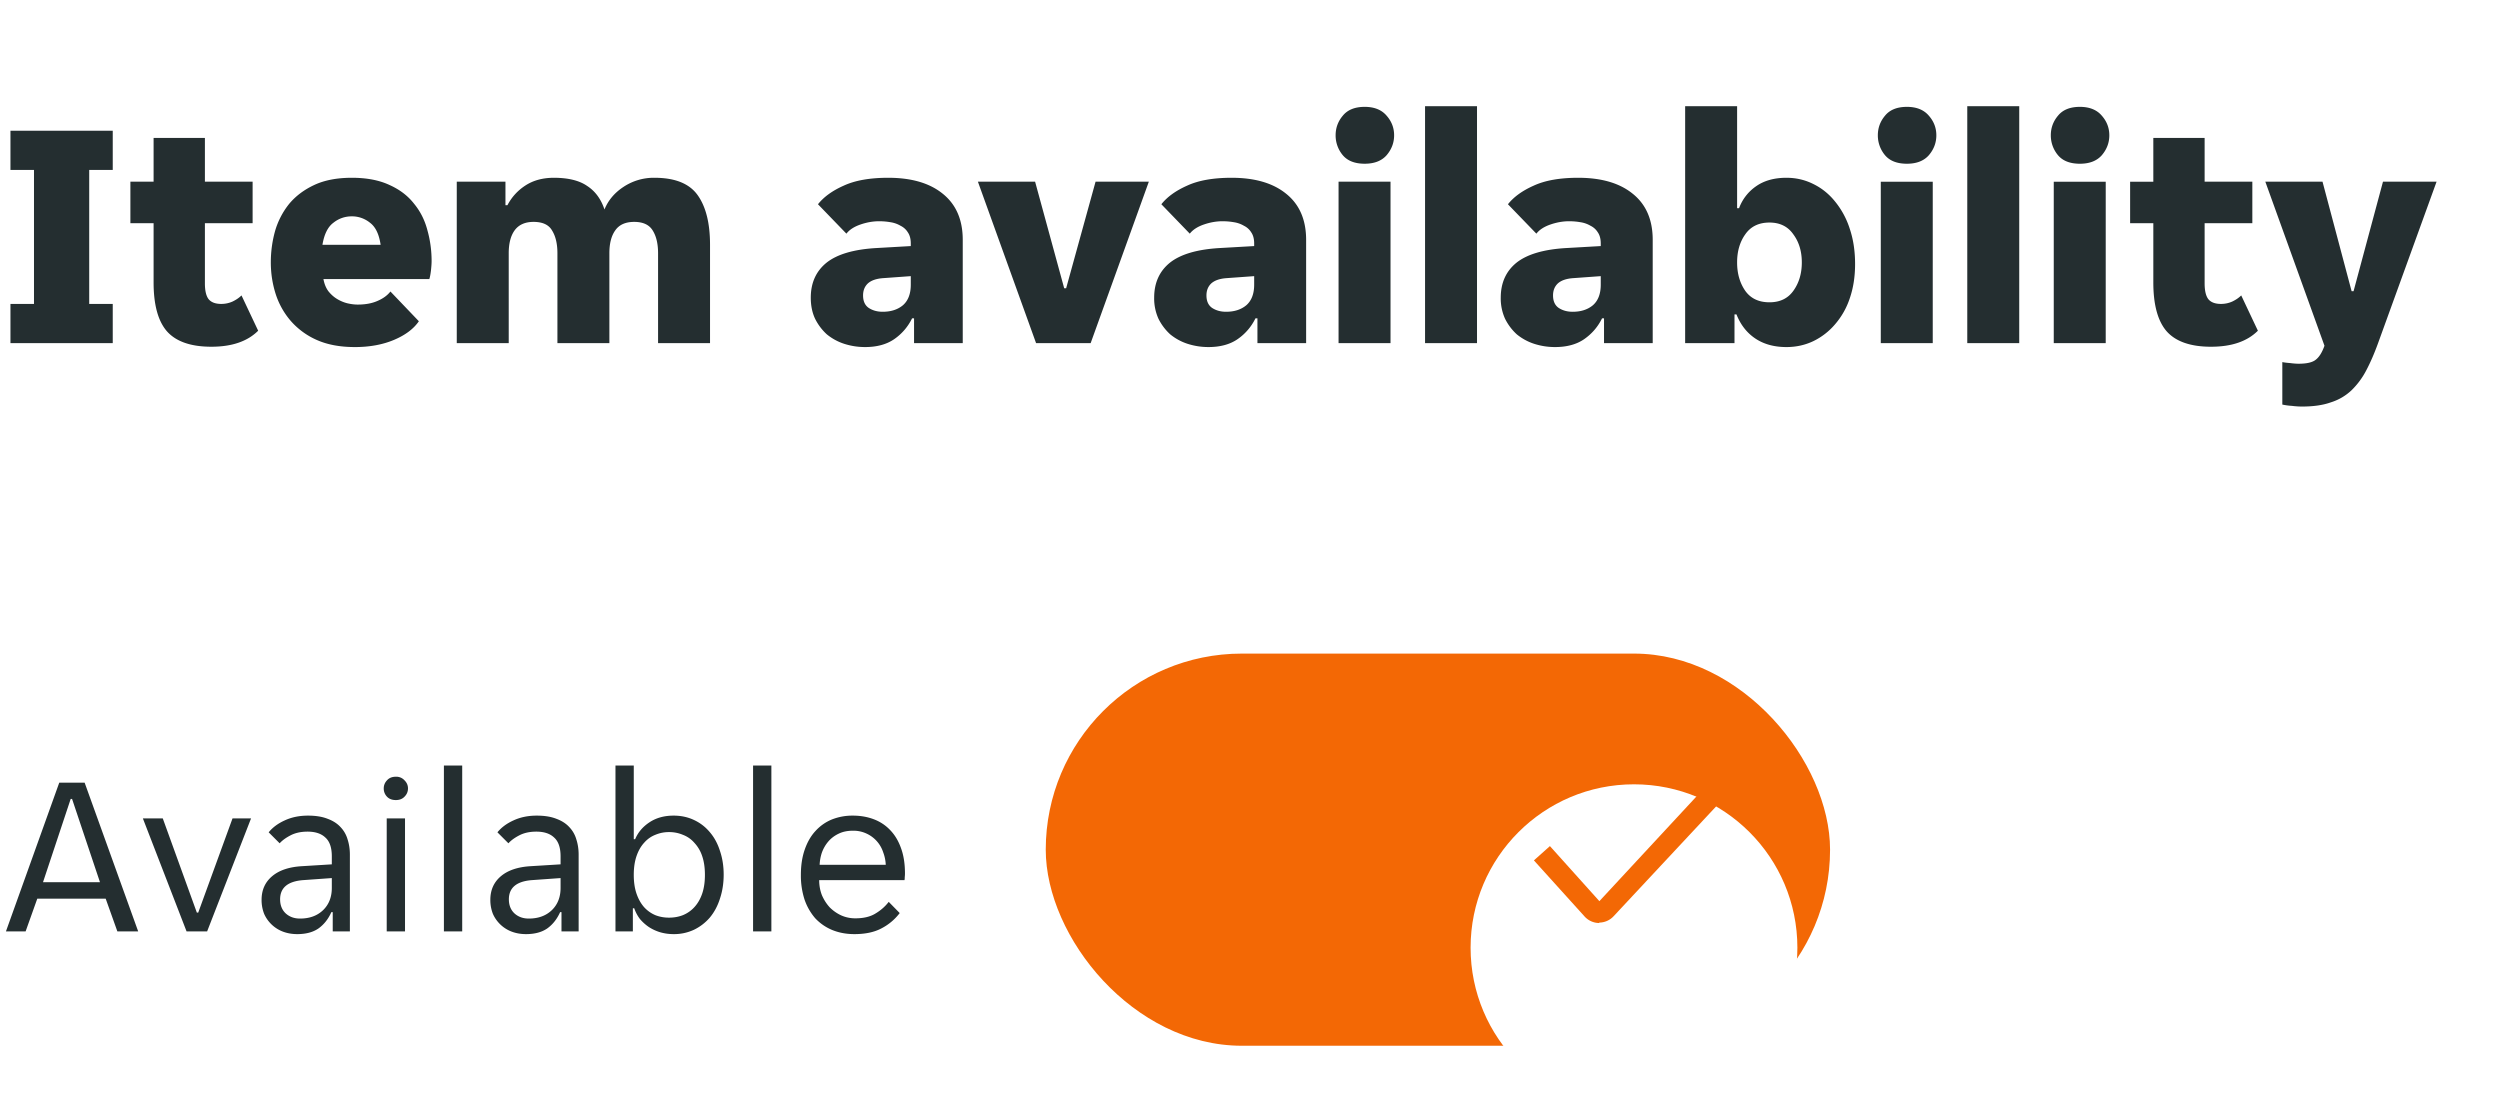
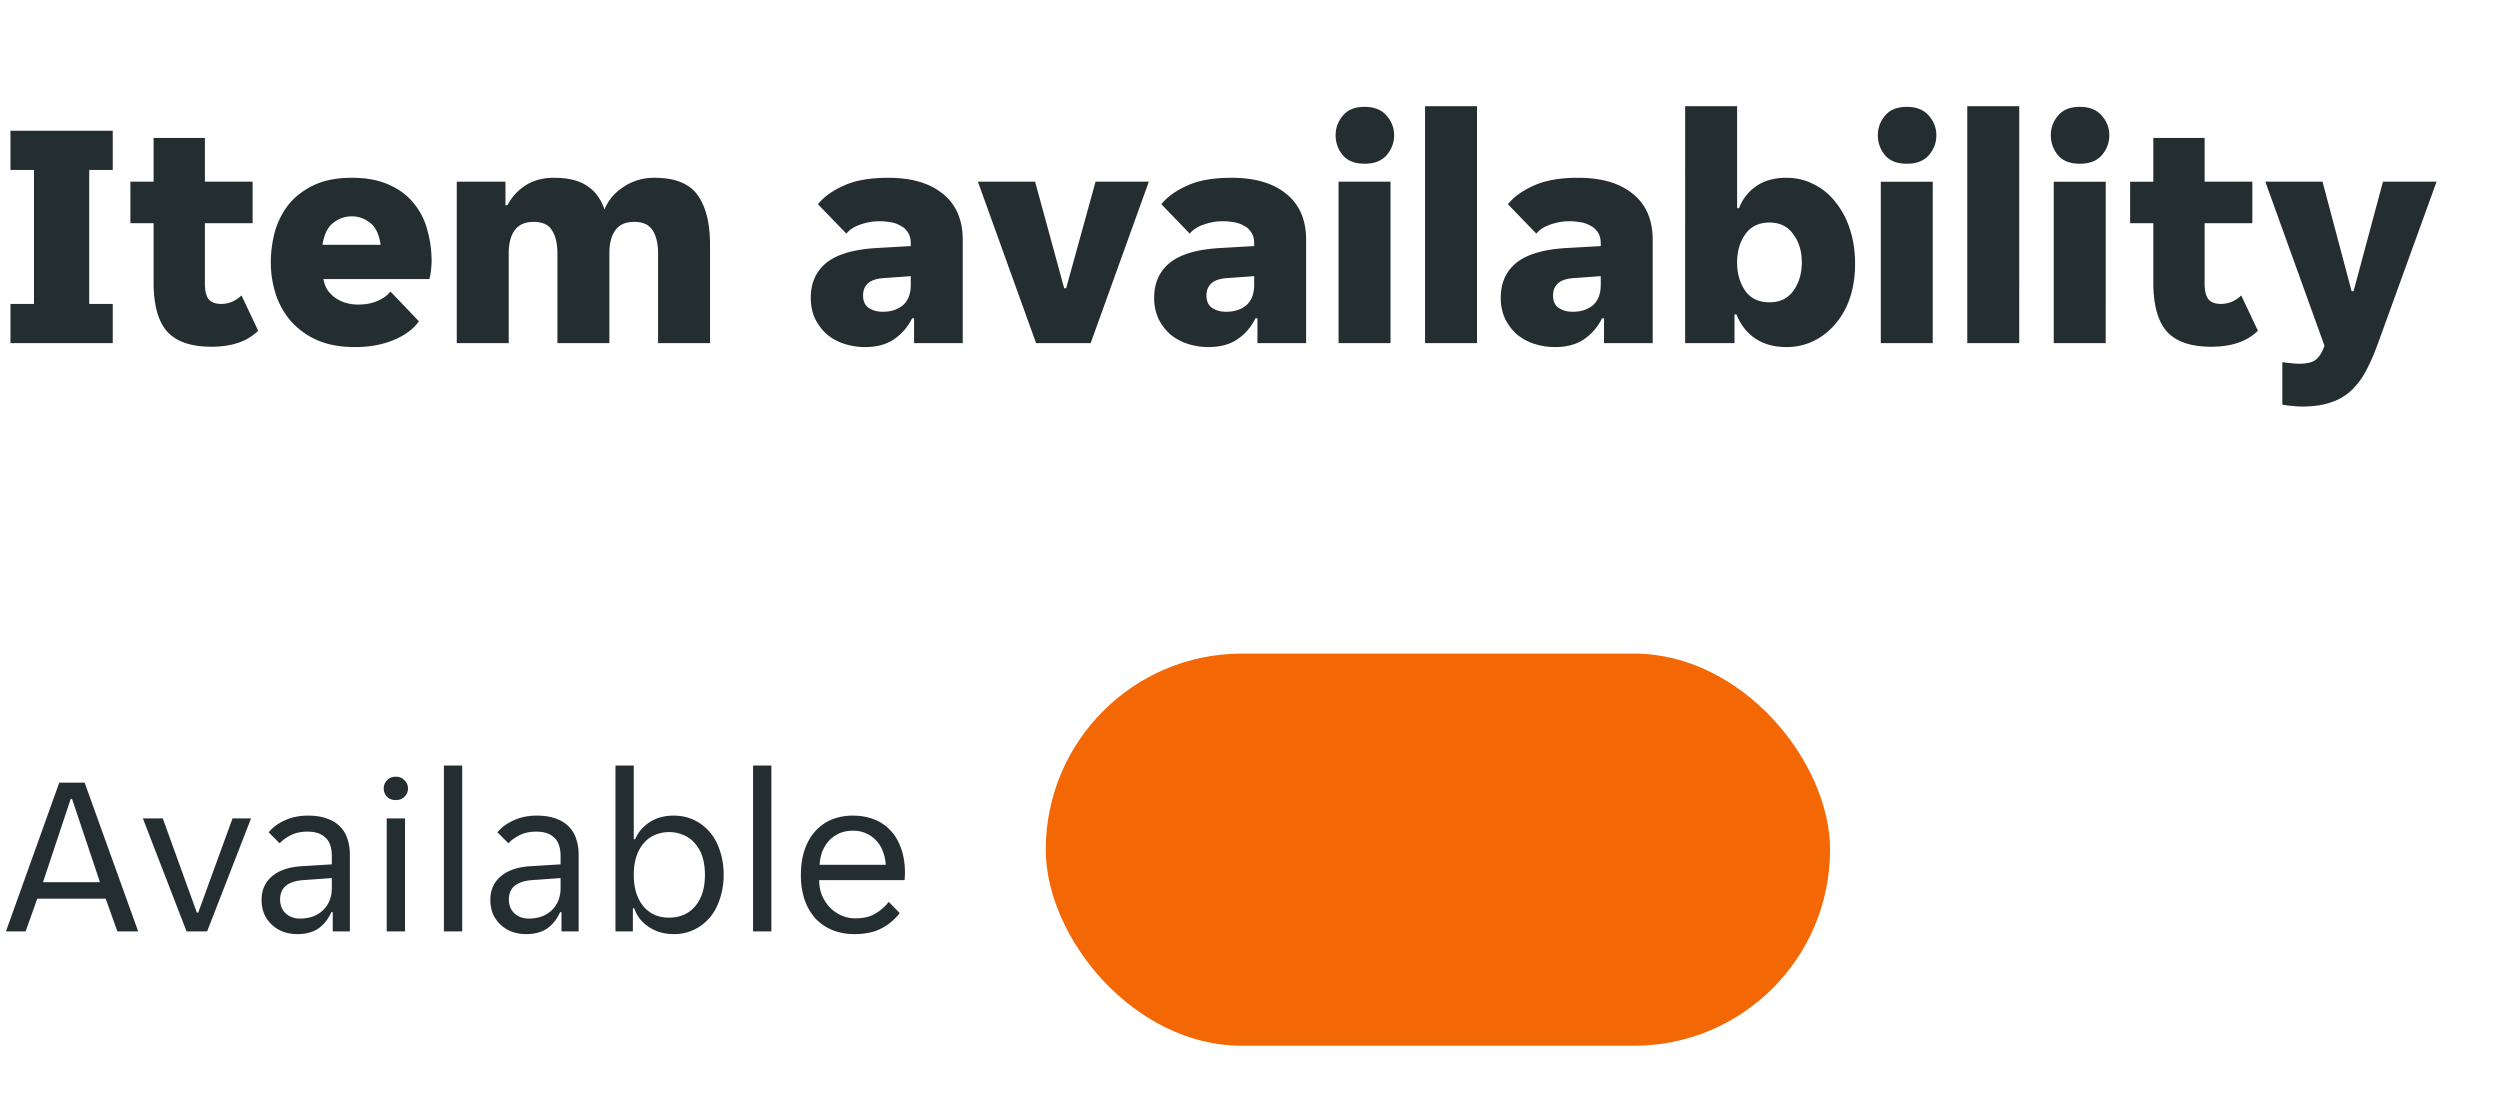
<svg xmlns="http://www.w3.org/2000/svg" width="153" height="68" fill="none">
-   <path d="M.64 18.6h1.44v-8.2H.64V8H6.9v2.4H5.46v8.2H6.9V21H.64v-2.4Zm12.3 2.62c-1.254 0-2.16-.313-2.72-.94-.548-.627-.82-1.627-.82-3v-3.62H7.98v-2.54H9.4V8.44h3.14v2.68h2.92v2.54h-2.92v3.68c0 .44.072.76.22.96.16.2.42.3.78.3.24 0 .466-.047.68-.14.226-.107.412-.233.56-.38l1.02 2.16c-.654.653-1.608.98-2.86.98Zm8.774.02c-.907 0-1.687-.147-2.34-.44a4.549 4.549 0 0 1-1.58-1.16 4.737 4.737 0 0 1-.92-1.64c-.2-.627-.3-1.273-.3-1.94 0-.653.086-1.293.26-1.92a4.78 4.78 0 0 1 .86-1.66c.4-.48.913-.867 1.54-1.16.626-.293 1.393-.44 2.3-.44.906 0 1.673.147 2.3.44.626.28 1.126.66 1.5 1.14.386.467.66 1.007.82 1.62.173.613.26 1.247.26 1.9 0 .147-.014.34-.04.58-.027.227-.06.4-.1.52h-6.48c.053.293.153.54.3.74.16.2.34.36.54.48s.406.207.62.26c.226.053.44.08.64.08.466 0 .866-.073 1.2-.22.346-.147.613-.34.8-.58l1.74 1.82c-.32.467-.827.847-1.52 1.14-.694.293-1.494.44-2.4.44Zm-.18-8c-.427 0-.807.133-1.14.4-.334.253-.554.7-.66 1.34h3.56c-.094-.64-.307-1.087-.64-1.34a1.748 1.748 0 0 0-1.12-.4Zm6.42-2.12h2.98v1.44h.12c.267-.507.64-.913 1.12-1.22.48-.307 1.054-.46 1.72-.46.88 0 1.56.167 2.04.5.494.32.847.8 1.06 1.44.227-.56.614-1.02 1.16-1.38a3.348 3.348 0 0 1 1.9-.56c1.254 0 2.134.353 2.64 1.06.507.707.76 1.72.76 3.04V21h-3.18v-5.5c0-.573-.106-1.033-.32-1.38-.213-.36-.593-.54-1.14-.54-.533 0-.92.173-1.16.52-.24.333-.36.8-.36 1.4V21h-3.18v-5.5c0-.573-.106-1.033-.32-1.38-.2-.36-.58-.54-1.14-.54-.52 0-.906.173-1.16.52-.24.333-.36.8-.36 1.4V21h-3.18v-9.88ZM52.94 21.24c-.44 0-.867-.067-1.28-.2a3.27 3.27 0 0 1-1.06-.58 3.242 3.242 0 0 1-.72-.96c-.174-.373-.26-.8-.26-1.28 0-.907.32-1.62.96-2.14.653-.52 1.673-.82 3.06-.9l2.1-.12v-.16c0-.28-.06-.507-.18-.68a1.065 1.065 0 0 0-.44-.4 1.707 1.707 0 0 0-.62-.22 4.02 4.02 0 0 0-.7-.06c-.374 0-.754.067-1.14.2-.387.133-.674.32-.86.56l-1.74-1.8c.36-.453.886-.833 1.58-1.14.693-.32 1.6-.48 2.72-.48 1.426 0 2.54.327 3.34.98.813.653 1.22 1.593 1.22 2.82V21h-2.98v-1.52h-.12a3.29 3.29 0 0 1-1.1 1.28c-.467.32-1.06.48-1.78.48Zm1.08-2.16c.506 0 .92-.133 1.24-.4.32-.28.48-.7.48-1.26v-.52l-1.66.12c-.427.027-.747.133-.96.32-.2.187-.3.433-.3.74 0 .347.113.6.34.76.24.16.526.24.86.24Zm5.828-7.96h3.5l1.78 6.52h.12l1.8-6.52h3.26L66.748 21h-3.34l-3.56-9.88Zm14.107 10.12c-.44 0-.866-.067-1.28-.2a3.27 3.27 0 0 1-1.06-.58 3.24 3.24 0 0 1-.72-.96 3.01 3.01 0 0 1-.26-1.28c0-.907.32-1.62.96-2.14.654-.52 1.674-.82 3.06-.9l2.1-.12v-.16c0-.28-.06-.507-.18-.68a1.065 1.065 0 0 0-.44-.4 1.707 1.707 0 0 0-.62-.22c-.226-.04-.46-.06-.7-.06-.373 0-.753.067-1.14.2-.386.133-.673.32-.86.56l-1.74-1.8c.36-.453.887-.833 1.58-1.14.694-.32 1.6-.48 2.72-.48 1.427 0 2.54.327 3.34.98.814.653 1.22 1.593 1.22 2.82V21h-2.98v-1.52h-.12a3.29 3.29 0 0 1-1.1 1.28c-.466.32-1.06.48-1.78.48Zm1.08-2.16c.507 0 .92-.133 1.24-.4.32-.28.48-.7.48-1.26v-.52l-1.66.12c-.426.027-.746.133-.96.32-.2.187-.3.433-.3.74 0 .347.114.6.34.76.24.16.527.24.86.24ZM85.32 8.28c0 .453-.153.86-.46 1.22-.306.347-.753.52-1.34.52-.6 0-1.046-.173-1.34-.52a1.88 1.88 0 0 1-.44-1.22c0-.453.147-.853.44-1.2.294-.36.74-.54 1.34-.54.587 0 1.034.18 1.34.54.307.347.46.747.46 1.2Zm-3.4 2.84h3.18V21h-3.18v-9.88Zm5.293-4.62h3.18V21h-3.18V6.5Zm7.953 14.74c-.44 0-.866-.067-1.28-.2a3.27 3.27 0 0 1-1.06-.58 3.244 3.244 0 0 1-.72-.96 3.01 3.01 0 0 1-.26-1.28c0-.907.32-1.62.96-2.14.654-.52 1.674-.82 3.06-.9l2.1-.12v-.16c0-.28-.06-.507-.18-.68a1.064 1.064 0 0 0-.44-.4 1.706 1.706 0 0 0-.62-.22c-.226-.04-.46-.06-.7-.06-.373 0-.753.067-1.14.2-.386.133-.673.32-.86.56l-1.74-1.8c.36-.453.887-.833 1.58-1.14.694-.32 1.6-.48 2.72-.48 1.427 0 2.54.327 3.34.98.814.653 1.22 1.593 1.22 2.82V21h-2.98v-1.52h-.12c-.253.52-.62.947-1.1 1.28-.466.32-1.06.48-1.78.48Zm1.08-2.16c.507 0 .92-.133 1.24-.4.32-.28.48-.7.48-1.26v-.52l-1.66.12c-.426.027-.746.133-.96.32-.2.187-.3.433-.3.74 0 .347.114.6.34.76.24.16.527.24.86.24Zm13.085 2.16c-.746 0-1.38-.173-1.9-.52-.52-.347-.906-.84-1.16-1.48h-.12V21h-3.02V6.5h3.18v6.24h.12a2.81 2.81 0 0 1 1.04-1.34c.494-.347 1.114-.52 1.86-.52.587 0 1.134.127 1.64.38.52.253.967.613 1.34 1.08a5.06 5.06 0 0 1 .9 1.68c.214.64.32 1.353.32 2.14 0 .76-.106 1.453-.32 2.08a4.66 4.66 0 0 1-.9 1.6 4.08 4.08 0 0 1-1.34 1.04c-.506.24-1.053.36-1.64.36Zm-1.04-2.74c.64 0 1.127-.233 1.46-.7.347-.48.52-1.06.52-1.74 0-.68-.173-1.253-.52-1.72-.333-.48-.82-.72-1.46-.72-.653 0-1.146.24-1.48.72-.333.467-.5 1.04-.5 1.72 0 .68.167 1.26.5 1.74.334.467.827.7 1.48.7Zm10.213-10.22c0 .453-.153.86-.46 1.22-.307.347-.753.52-1.34.52-.6 0-1.047-.173-1.34-.52a1.882 1.882 0 0 1-.44-1.22c0-.453.147-.853.44-1.2.293-.36.74-.54 1.34-.54.587 0 1.033.18 1.34.54.307.347.46.747.46 1.2Zm-3.4 2.84h3.18V21h-3.18v-9.88Zm5.293-4.62h3.18V21h-3.18V6.5Zm8.693 1.78c0 .453-.153.86-.46 1.22-.307.347-.753.52-1.34.52-.6 0-1.047-.173-1.34-.52a1.882 1.882 0 0 1-.44-1.22c0-.453.147-.853.44-1.2.293-.36.74-.54 1.34-.54.587 0 1.033.18 1.34.54.307.347.46.747.46 1.2Zm-3.4 2.84h3.18V21h-3.18v-9.88Zm9.633 10.1c-1.253 0-2.16-.313-2.72-.94-.547-.627-.82-1.627-.82-3v-3.62h-1.42v-2.54h1.42V8.44h3.14v2.68h2.92v2.54h-2.92v3.68c0 .44.073.76.22.96.16.2.42.3.78.3.24 0 .467-.047.68-.14.227-.107.413-.233.56-.38l1.02 2.16c-.653.653-1.607.98-2.86.98Zm5.575 3.66c-.2 0-.407-.013-.62-.04a4.05 4.05 0 0 1-.6-.08v-2.6c.133.027.293.047.48.06.2.027.373.04.52.04.493 0 .84-.08 1.04-.24.213-.16.393-.447.54-.86l-3.62-10.04h3.5l1.78 6.7h.12l1.8-6.7h3.28l-3.58 9.88c-.227.627-.467 1.18-.72 1.66a4.78 4.78 0 0 1-.9 1.22 3.23 3.23 0 0 1-1.26.74c-.48.173-1.067.26-1.76.26ZM3.626 47.9H5.18L8.456 57H7.182l-.714-2.002H2.282L1.568 57H.364l3.262-9.1Zm-.994 6.09h3.486L4.41 48.894h-.084L2.632 53.99Zm6.11-3.906h1.219l2.086 5.768h.084l2.1-5.768h1.134L12.677 57h-1.26l-2.674-6.916Zm9.45 7.084c-.317 0-.61-.051-.881-.154a2.047 2.047 0 0 1-1.148-1.092 2.315 2.315 0 0 1-.154-.854c0-.597.214-1.078.644-1.442.429-.364 1.04-.57 1.834-.616l1.82-.112v-.49c0-.532-.131-.915-.392-1.148-.252-.243-.616-.364-1.092-.364-.402 0-.747.075-1.036.224-.29.15-.514.313-.672.49l-.672-.672c.242-.299.569-.541.98-.728.42-.196.896-.294 1.428-.294.476 0 .877.065 1.204.196.326.121.588.29.784.504.205.215.35.467.434.756.093.29.14.597.14.924V57h-1.05v-1.176h-.084c-.187.42-.448.751-.784.994-.336.233-.77.35-1.302.35Zm.169-.952c.578 0 1.045-.168 1.4-.504.364-.345.546-.803.546-1.372v-.602l-1.764.126c-.934.075-1.4.467-1.4 1.176 0 .355.112.64.336.854.233.215.527.322.882.322Zm6.608-7.966c0 .196-.07.364-.21.504-.131.14-.308.21-.532.21-.234 0-.416-.07-.546-.21a.713.713 0 0 1-.196-.504c0-.187.065-.35.196-.49.13-.15.312-.224.546-.224a.67.67 0 0 1 .532.224c.14.14.21.303.21.49Zm-1.302 1.834h1.12V57h-1.12v-6.916Zm3.5-3.234h1.12V57h-1.12V46.85Zm5.026 10.318c-.318 0-.612-.051-.882-.154a2.047 2.047 0 0 1-1.148-1.092 2.315 2.315 0 0 1-.154-.854c0-.597.214-1.078.644-1.442.429-.364 1.04-.57 1.834-.616l1.82-.112v-.49c0-.532-.131-.915-.392-1.148-.252-.243-.616-.364-1.092-.364-.402 0-.747.075-1.036.224-.29.15-.514.313-.672.49l-.672-.672c.242-.299.569-.541.98-.728.42-.196.896-.294 1.428-.294.476 0 .877.065 1.204.196.326.121.588.29.784.504.205.215.35.467.434.756.093.29.14.597.14.924V57h-1.05v-1.176h-.084c-.187.42-.448.751-.784.994-.336.233-.77.35-1.302.35Zm.168-.952c.578 0 1.045-.168 1.4-.504.364-.345.546-.803.546-1.372v-.602l-1.764.126c-.934.075-1.4.467-1.4 1.176 0 .355.112.64.336.854.233.215.527.322.882.322Zm8.862.952c-.28 0-.551-.037-.812-.112a2.654 2.654 0 0 1-.7-.322 2.73 2.73 0 0 1-.546-.49 2.339 2.339 0 0 1-.35-.658h-.084V57h-1.064V46.85h1.12v4.508h.084c.177-.42.47-.765.882-1.036.41-.27.9-.406 1.47-.406.457 0 .872.089 1.246.266.382.177.709.43.98.756.27.317.476.7.616 1.148.149.439.224.92.224 1.442 0 .523-.075 1.008-.224 1.456-.14.448-.346.835-.616 1.162a3.01 3.01 0 0 1-.98.756 2.868 2.868 0 0 1-1.246.266Zm-.28-1.008c.308 0 .592-.051.854-.154.27-.112.504-.275.7-.49.205-.224.364-.5.476-.826.112-.327.168-.71.168-1.148 0-.439-.056-.821-.168-1.148a2.176 2.176 0 0 0-.476-.812 1.739 1.739 0 0 0-.7-.49 2.145 2.145 0 0 0-.854-.168 2.11 2.11 0 0 0-.84.168c-.262.103-.49.266-.686.49-.196.215-.35.485-.462.812-.112.327-.168.71-.168 1.148 0 .439.056.821.168 1.148.112.327.266.602.462.826.196.215.424.378.686.49.26.103.54.154.84.154Zm5.145-9.31h1.12V57h-1.12V46.85Zm6.202 10.318c-.494 0-.947-.084-1.358-.252a2.985 2.985 0 0 1-1.036-.714 3.46 3.46 0 0 1-.658-1.148 4.768 4.768 0 0 1-.224-1.512c0-.588.08-1.106.238-1.554.16-.457.378-.835.658-1.134.28-.308.612-.541.994-.7a3.401 3.401 0 0 1 1.288-.238c.467 0 .896.075 1.288.224.392.15.728.373 1.008.672.28.29.5.658.658 1.106.16.439.238.952.238 1.54 0 .075-.004.15-.014.224a.954.954 0 0 1-.014.182h-5.222c0 .327.056.635.168.924.122.28.28.527.476.742.206.205.44.369.7.49.271.121.56.182.868.182.504 0 .915-.098 1.232-.294.327-.196.598-.434.812-.714l.672.686a3.31 3.31 0 0 1-1.12.938c-.438.233-.989.35-1.652.35Zm-.098-6.328c-.326 0-.616.06-.868.182-.252.121-.462.28-.63.476-.168.196-.298.42-.392.672a2.7 2.7 0 0 0-.14.756h4.046a2.423 2.423 0 0 0-.154-.756 1.905 1.905 0 0 0-1.008-1.148 1.888 1.888 0 0 0-.854-.182Z" fill="#242E30" />
+   <path d="M.64 18.6h1.44v-8.2H.64V8H6.9v2.4H5.46v8.2H6.9V21H.64v-2.4Zm12.3 2.62c-1.254 0-2.16-.313-2.72-.94-.548-.627-.82-1.627-.82-3v-3.62H7.98v-2.54H9.4V8.44h3.14v2.68h2.92v2.54h-2.92v3.68c0 .44.072.76.22.96.16.2.42.3.78.3.24 0 .466-.047.68-.14.226-.107.412-.233.56-.38l1.02 2.16c-.654.653-1.608.98-2.86.98Zm8.774.02c-.907 0-1.687-.147-2.34-.44a4.549 4.549 0 0 1-1.58-1.16 4.737 4.737 0 0 1-.92-1.64c-.2-.627-.3-1.273-.3-1.94 0-.653.086-1.293.26-1.92a4.78 4.78 0 0 1 .86-1.66c.4-.48.913-.867 1.54-1.16.626-.293 1.393-.44 2.3-.44.906 0 1.673.147 2.3.44.626.28 1.126.66 1.5 1.14.386.467.66 1.007.82 1.62.173.613.26 1.247.26 1.9 0 .147-.014.34-.04.58-.027.227-.06.4-.1.52h-6.48c.053.293.153.54.3.74.16.2.34.36.54.48s.406.207.62.26c.226.053.44.08.64.08.466 0 .866-.073 1.2-.22.346-.147.613-.34.8-.58l1.74 1.82c-.32.467-.827.847-1.52 1.14-.694.293-1.494.44-2.4.44Zm-.18-8c-.427 0-.807.133-1.14.4-.334.253-.554.7-.66 1.34h3.56c-.094-.64-.307-1.087-.64-1.34a1.748 1.748 0 0 0-1.12-.4Zm6.42-2.12h2.98v1.44h.12c.267-.507.64-.913 1.12-1.22.48-.307 1.054-.46 1.72-.46.88 0 1.56.167 2.04.5.494.32.847.8 1.06 1.44.227-.56.614-1.02 1.16-1.38a3.348 3.348 0 0 1 1.9-.56c1.254 0 2.134.353 2.64 1.06.507.707.76 1.72.76 3.04V21h-3.18v-5.5c0-.573-.106-1.033-.32-1.38-.213-.36-.593-.54-1.14-.54-.533 0-.92.173-1.16.52-.24.333-.36.8-.36 1.4V21h-3.18v-5.5c0-.573-.106-1.033-.32-1.38-.2-.36-.58-.54-1.14-.54-.52 0-.906.173-1.16.52-.24.333-.36.8-.36 1.4V21h-3.18v-9.88ZM52.94 21.24c-.44 0-.867-.067-1.28-.2a3.27 3.27 0 0 1-1.06-.58 3.242 3.242 0 0 1-.72-.96c-.174-.373-.26-.8-.26-1.28 0-.907.32-1.62.96-2.14.653-.52 1.673-.82 3.06-.9l2.1-.12v-.16c0-.28-.06-.507-.18-.68a1.065 1.065 0 0 0-.44-.4 1.707 1.707 0 0 0-.62-.22 4.02 4.02 0 0 0-.7-.06c-.374 0-.754.067-1.14.2-.387.133-.674.32-.86.56l-1.74-1.8c.36-.453.886-.833 1.58-1.14.693-.32 1.6-.48 2.72-.48 1.426 0 2.54.327 3.34.98.813.653 1.22 1.593 1.22 2.82V21h-2.98v-1.52h-.12a3.29 3.29 0 0 1-1.1 1.28c-.467.32-1.06.48-1.78.48Zm1.08-2.16c.506 0 .92-.133 1.24-.4.32-.28.48-.7.48-1.26v-.52l-1.66.12c-.427.027-.747.133-.96.32-.2.187-.3.433-.3.74 0 .347.113.6.34.76.24.16.526.24.86.24Zm5.828-7.96h3.5l1.78 6.52h.12l1.8-6.52h3.26L66.748 21h-3.34l-3.56-9.88Zm14.107 10.12c-.44 0-.866-.067-1.28-.2a3.27 3.27 0 0 1-1.06-.58 3.24 3.24 0 0 1-.72-.96 3.01 3.01 0 0 1-.26-1.28c0-.907.32-1.62.96-2.14.654-.52 1.674-.82 3.06-.9l2.1-.12v-.16c0-.28-.06-.507-.18-.68a1.065 1.065 0 0 0-.44-.4 1.707 1.707 0 0 0-.62-.22c-.226-.04-.46-.06-.7-.06-.373 0-.753.067-1.14.2-.386.133-.673.32-.86.56l-1.74-1.8c.36-.453.887-.833 1.58-1.14.694-.32 1.6-.48 2.72-.48 1.427 0 2.54.327 3.34.98.814.653 1.22 1.593 1.22 2.82V21h-2.98v-1.52h-.12a3.29 3.29 0 0 1-1.1 1.28c-.466.32-1.06.48-1.78.48Zm1.08-2.16c.507 0 .92-.133 1.24-.4.32-.28.48-.7.48-1.26v-.52l-1.66.12c-.426.027-.746.133-.96.32-.2.187-.3.433-.3.74 0 .347.114.6.34.76.24.16.527.24.86.24ZM85.32 8.28c0 .453-.153.86-.46 1.22-.306.347-.753.52-1.34.52-.6 0-1.046-.173-1.34-.52a1.88 1.88 0 0 1-.44-1.22c0-.453.147-.853.44-1.2.294-.36.74-.54 1.34-.54.587 0 1.034.18 1.34.54.307.347.46.747.46 1.2Zm-3.4 2.84h3.18V21h-3.18v-9.88Zm5.293-4.62h3.18V21h-3.18V6.5Zm7.953 14.74c-.44 0-.866-.067-1.28-.2a3.27 3.27 0 0 1-1.06-.58 3.244 3.244 0 0 1-.72-.96 3.01 3.01 0 0 1-.26-1.28c0-.907.32-1.62.96-2.14.654-.52 1.674-.82 3.06-.9l2.1-.12v-.16c0-.28-.06-.507-.18-.68a1.064 1.064 0 0 0-.44-.4 1.706 1.706 0 0 0-.62-.22c-.226-.04-.46-.06-.7-.06-.373 0-.753.067-1.14.2-.386.133-.673.32-.86.56l-1.74-1.8c.36-.453.887-.833 1.58-1.14.694-.32 1.6-.48 2.72-.48 1.427 0 2.54.327 3.34.98.814.653 1.22 1.593 1.22 2.82V21h-2.98v-1.52h-.12c-.253.52-.62.947-1.1 1.28-.466.32-1.06.48-1.78.48Zm1.08-2.16c.507 0 .92-.133 1.24-.4.32-.28.48-.7.48-1.26v-.52l-1.66.12c-.426.027-.746.133-.96.32-.2.187-.3.433-.3.74 0 .347.114.6.34.76.24.16.527.24.86.24Zm13.085 2.16c-.746 0-1.38-.173-1.9-.52-.52-.347-.906-.84-1.16-1.48h-.12V21h-3.02V6.5h3.18v6.24h.12a2.81 2.81 0 0 1 1.04-1.34c.494-.347 1.114-.52 1.86-.52.587 0 1.134.127 1.64.38.52.253.967.613 1.34 1.08a5.06 5.06 0 0 1 .9 1.68c.214.64.32 1.353.32 2.14 0 .76-.106 1.453-.32 2.08a4.66 4.66 0 0 1-.9 1.6 4.08 4.08 0 0 1-1.34 1.04c-.506.24-1.053.36-1.64.36Zm-1.04-2.74c.64 0 1.127-.233 1.46-.7.347-.48.52-1.06.52-1.74 0-.68-.173-1.253-.52-1.72-.333-.48-.82-.72-1.46-.72-.653 0-1.146.24-1.48.72-.333.467-.5 1.04-.5 1.72 0 .68.167 1.26.5 1.74.334.467.827.7 1.48.7Zm10.213-10.22c0 .453-.153.86-.46 1.22-.307.347-.753.52-1.34.52-.6 0-1.047-.173-1.34-.52a1.882 1.882 0 0 1-.44-1.22c0-.453.147-.853.44-1.2.293-.36.74-.54 1.34-.54.587 0 1.033.18 1.34.54.307.347.46.747.46 1.2Zm-3.4 2.84h3.18V21h-3.18v-9.88Zm5.293-4.62h3.18V21h-3.18V6.5Zm8.693 1.78c0 .453-.153.86-.46 1.22-.307.347-.753.52-1.34.52-.6 0-1.047-.173-1.34-.52a1.882 1.882 0 0 1-.44-1.22c0-.453.147-.853.44-1.2.293-.36.74-.54 1.34-.54.587 0 1.033.18 1.34.54.307.347.46.747.46 1.2Zm-3.4 2.84h3.18V21h-3.18v-9.88Zm9.633 10.1c-1.253 0-2.16-.313-2.72-.94-.547-.627-.82-1.627-.82-3v-3.62h-1.42v-2.54h1.42V8.44h3.14v2.68h2.92v2.54h-2.92v3.68c0 .44.073.76.22.96.16.2.42.3.78.3.24 0 .467-.047.68-.14.227-.107.413-.233.56-.38l1.02 2.16c-.653.653-1.607.98-2.86.98Zm5.575 3.66c-.2 0-.407-.013-.62-.04a4.05 4.05 0 0 1-.6-.08v-2.6c.133.027.293.047.48.06.2.027.373.04.52.04.493 0 .84-.08 1.04-.24.213-.16.393-.447.54-.86l-3.62-10.04h3.5l1.78 6.7h.12l1.8-6.7h3.28l-3.58 9.88c-.227.627-.467 1.18-.72 1.66a4.78 4.78 0 0 1-.9 1.22 3.23 3.23 0 0 1-1.26.74c-.48.173-1.067.26-1.76.26ZM3.626 47.9H5.18L8.456 57H7.182l-.714-2.002H2.282L1.568 57H.364l3.262-9.1m-.994 6.09h3.486L4.41 48.894h-.084L2.632 53.99Zm6.11-3.906h1.219l2.086 5.768h.084l2.1-5.768h1.134L12.677 57h-1.26l-2.674-6.916Zm9.45 7.084c-.317 0-.61-.051-.881-.154a2.047 2.047 0 0 1-1.148-1.092 2.315 2.315 0 0 1-.154-.854c0-.597.214-1.078.644-1.442.429-.364 1.04-.57 1.834-.616l1.82-.112v-.49c0-.532-.131-.915-.392-1.148-.252-.243-.616-.364-1.092-.364-.402 0-.747.075-1.036.224-.29.15-.514.313-.672.49l-.672-.672c.242-.299.569-.541.98-.728.42-.196.896-.294 1.428-.294.476 0 .877.065 1.204.196.326.121.588.29.784.504.205.215.35.467.434.756.093.29.14.597.14.924V57h-1.05v-1.176h-.084c-.187.42-.448.751-.784.994-.336.233-.77.35-1.302.35Zm.169-.952c.578 0 1.045-.168 1.4-.504.364-.345.546-.803.546-1.372v-.602l-1.764.126c-.934.075-1.4.467-1.4 1.176 0 .355.112.64.336.854.233.215.527.322.882.322Zm6.608-7.966c0 .196-.07.364-.21.504-.131.14-.308.21-.532.21-.234 0-.416-.07-.546-.21a.713.713 0 0 1-.196-.504c0-.187.065-.35.196-.49.13-.15.312-.224.546-.224a.67.67 0 0 1 .532.224c.14.14.21.303.21.49Zm-1.302 1.834h1.12V57h-1.12v-6.916Zm3.5-3.234h1.12V57h-1.12V46.85Zm5.026 10.318c-.318 0-.612-.051-.882-.154a2.047 2.047 0 0 1-1.148-1.092 2.315 2.315 0 0 1-.154-.854c0-.597.214-1.078.644-1.442.429-.364 1.04-.57 1.834-.616l1.82-.112v-.49c0-.532-.131-.915-.392-1.148-.252-.243-.616-.364-1.092-.364-.402 0-.747.075-1.036.224-.29.15-.514.313-.672.49l-.672-.672c.242-.299.569-.541.98-.728.42-.196.896-.294 1.428-.294.476 0 .877.065 1.204.196.326.121.588.29.784.504.205.215.35.467.434.756.093.29.14.597.14.924V57h-1.05v-1.176h-.084c-.187.42-.448.751-.784.994-.336.233-.77.35-1.302.35Zm.168-.952c.578 0 1.045-.168 1.4-.504.364-.345.546-.803.546-1.372v-.602l-1.764.126c-.934.075-1.4.467-1.4 1.176 0 .355.112.64.336.854.233.215.527.322.882.322Zm8.862.952c-.28 0-.551-.037-.812-.112a2.654 2.654 0 0 1-.7-.322 2.73 2.73 0 0 1-.546-.49 2.339 2.339 0 0 1-.35-.658h-.084V57h-1.064V46.85h1.12v4.508h.084c.177-.42.47-.765.882-1.036.41-.27.9-.406 1.47-.406.457 0 .872.089 1.246.266.382.177.709.43.98.756.27.317.476.7.616 1.148.149.439.224.92.224 1.442 0 .523-.075 1.008-.224 1.456-.14.448-.346.835-.616 1.162a3.01 3.01 0 0 1-.98.756 2.868 2.868 0 0 1-1.246.266Zm-.28-1.008c.308 0 .592-.051.854-.154.27-.112.504-.275.7-.49.205-.224.364-.5.476-.826.112-.327.168-.71.168-1.148 0-.439-.056-.821-.168-1.148a2.176 2.176 0 0 0-.476-.812 1.739 1.739 0 0 0-.7-.49 2.145 2.145 0 0 0-.854-.168 2.11 2.11 0 0 0-.84.168c-.262.103-.49.266-.686.49-.196.215-.35.485-.462.812-.112.327-.168.71-.168 1.148 0 .439.056.821.168 1.148.112.327.266.602.462.826.196.215.424.378.686.49.26.103.54.154.84.154Zm5.145-9.31h1.12V57h-1.12V46.85Zm6.202 10.318c-.494 0-.947-.084-1.358-.252a2.985 2.985 0 0 1-1.036-.714 3.46 3.46 0 0 1-.658-1.148 4.768 4.768 0 0 1-.224-1.512c0-.588.08-1.106.238-1.554.16-.457.378-.835.658-1.134.28-.308.612-.541.994-.7a3.401 3.401 0 0 1 1.288-.238c.467 0 .896.075 1.288.224.392.15.728.373 1.008.672.28.29.5.658.658 1.106.16.439.238.952.238 1.54 0 .075-.004.15-.014.224a.954.954 0 0 1-.014.182h-5.222c0 .327.056.635.168.924.122.28.28.527.476.742.206.205.44.369.7.49.271.121.56.182.868.182.504 0 .915-.098 1.232-.294.327-.196.598-.434.812-.714l.672.686a3.31 3.31 0 0 1-1.12.938c-.438.233-.989.35-1.652.35Zm-.098-6.328c-.326 0-.616.06-.868.182-.252.121-.462.28-.63.476-.168.196-.298.42-.392.672a2.7 2.7 0 0 0-.14.756h4.046a2.423 2.423 0 0 0-.154-.756 1.905 1.905 0 0 0-1.008-1.148 1.888 1.888 0 0 0-.854-.182Z" fill="#242E30" />
  <rect x="64" y="40" width="48" height="24" rx="12" fill="#F36805" />
  <g filter="url(#exmaple-ltr-item-availability__a)">
-     <circle cx="100" cy="52" r="10" fill="#fff" />
-   </g>
-   <path d="M97.865 56.489a1.218 1.218 0 0 1-.875-.385l-3.115-3.448.98-.875 3.027 3.37 7.254-7.823.963.875-7.35 7.875a1.217 1.217 0 0 1-.875.385l-.009.026Z" fill="#F36805" />
+     </g>
  <defs>
    <filter id="exmaple-ltr-item-availability__a" x="85" y="38" width="30" height="30" filterUnits="userSpaceOnUse" color-interpolation-filters="sRGB">
      <feFlood flood-opacity="0" result="BackgroundImageFix" />
      <feColorMatrix in="SourceAlpha" values="0 0 0 0 0 0 0 0 0 0 0 0 0 0 0 0 0 0 127 0" result="hardAlpha" />
      <feOffset dy="1" />
      <feGaussianBlur stdDeviation="2.5" />
      <feColorMatrix values="0 0 0 0 0 0 0 0 0 0 0 0 0 0 0 0 0 0 0.06 0" />
      <feBlend in2="BackgroundImageFix" result="effect1_dropShadow_562_20001" />
      <feColorMatrix in="SourceAlpha" values="0 0 0 0 0 0 0 0 0 0 0 0 0 0 0 0 0 0 127 0" result="hardAlpha" />
      <feMorphology radius="2" in="SourceAlpha" result="effect2_dropShadow_562_20001" />
      <feOffset dy="3" />
      <feGaussianBlur stdDeviation=".5" />
      <feColorMatrix values="0 0 0 0 0 0 0 0 0 0 0 0 0 0 0 0 0 0 0.07 0" />
      <feBlend in2="effect1_dropShadow_562_20001" result="effect2_dropShadow_562_20001" />
      <feColorMatrix in="SourceAlpha" values="0 0 0 0 0 0 0 0 0 0 0 0 0 0 0 0 0 0 127 0" result="hardAlpha" />
      <feOffset dy="2" />
      <feGaussianBlur stdDeviation="1" />
      <feColorMatrix values="0 0 0 0 0 0 0 0 0 0 0 0 0 0 0 0 0 0 0.03 0" />
      <feBlend in2="effect2_dropShadow_562_20001" result="effect3_dropShadow_562_20001" />
      <feBlend in="SourceGraphic" in2="effect3_dropShadow_562_20001" result="shape" />
    </filter>
  </defs>
</svg>